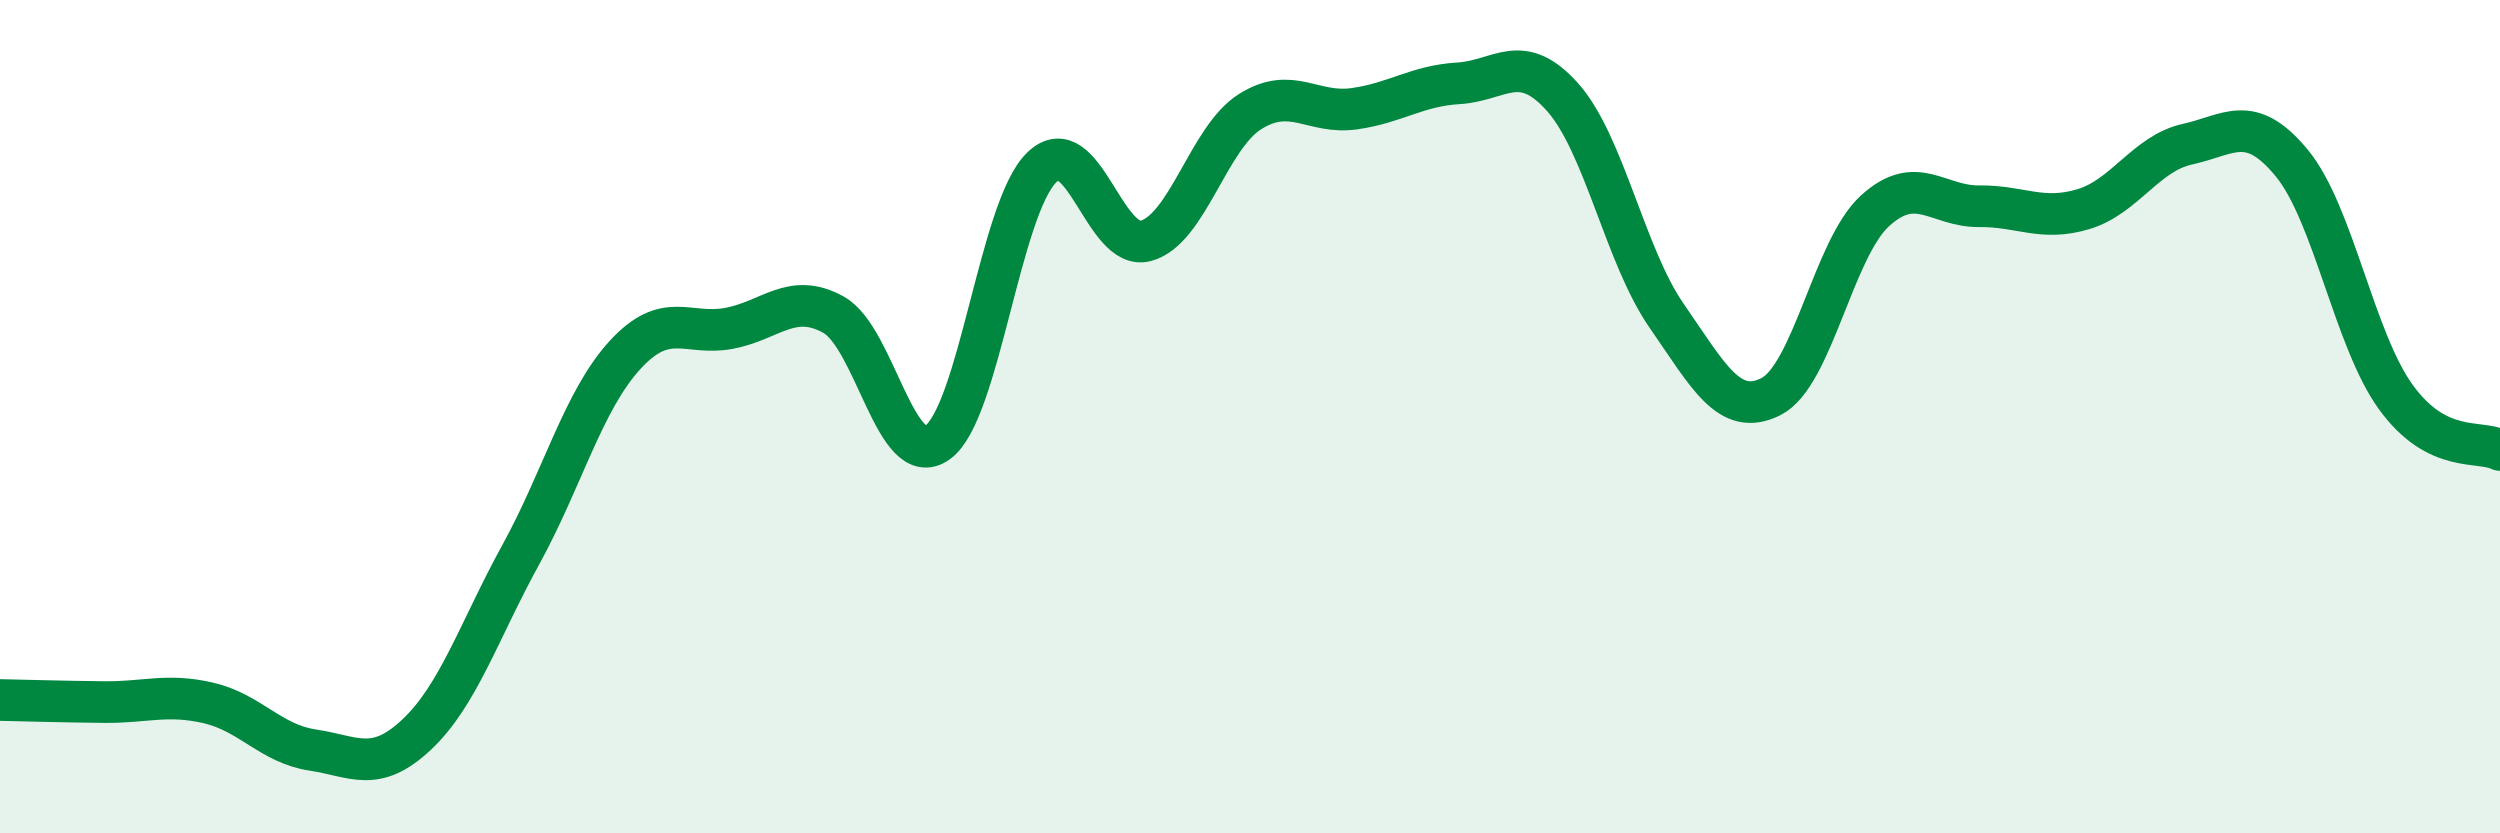
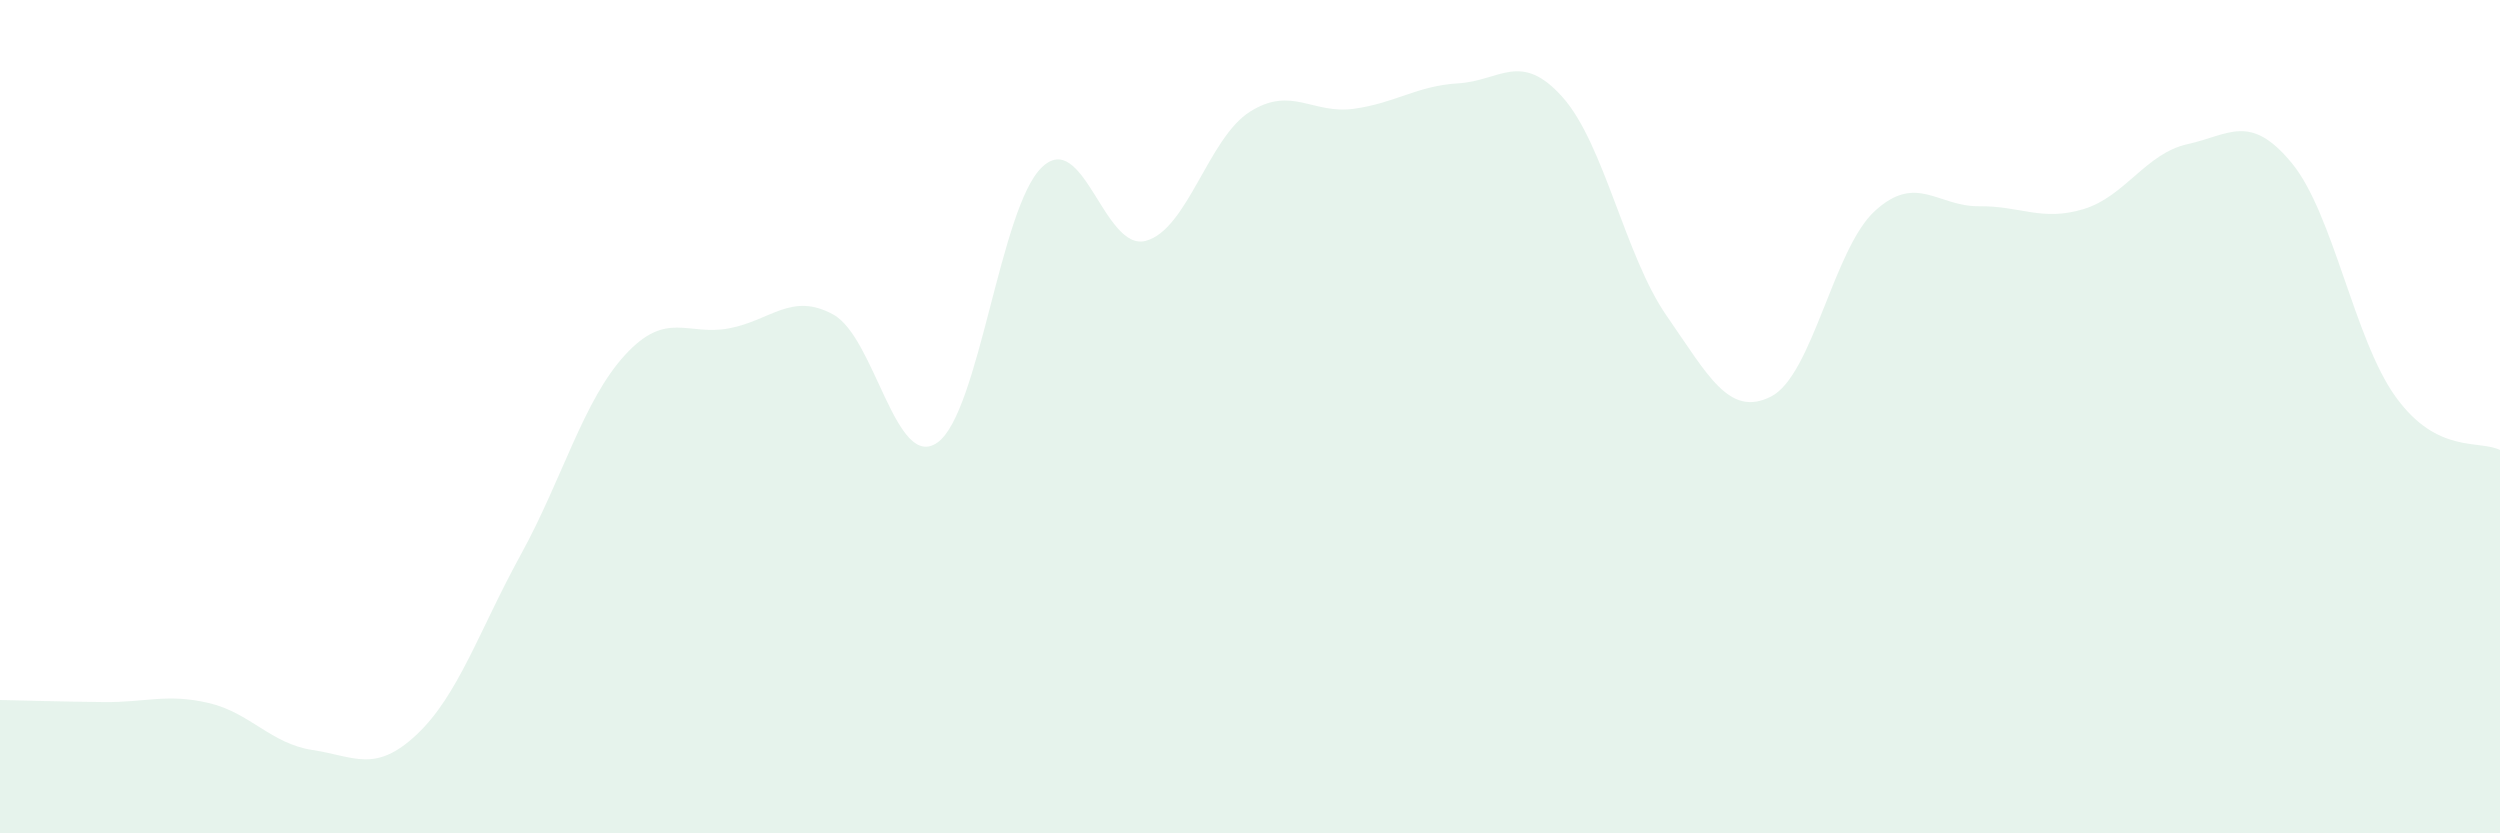
<svg xmlns="http://www.w3.org/2000/svg" width="60" height="20" viewBox="0 0 60 20">
  <path d="M 0,16.8 C 0.5,16.81 1.5,16.84 2.5,16.85 C 3.5,16.86 4,16.64 5,16.87 C 6,17.1 6.5,17.85 7.5,18 C 8.5,18.15 9,18.57 10,17.63 C 11,16.69 11.5,15.13 12.5,13.31 C 13.5,11.49 14,9.61 15,8.52 C 16,7.43 16.5,8.07 17.5,7.88 C 18.5,7.69 19,7 20,7.55 C 21,8.1 21.5,11.33 22.5,10.62 C 23.5,9.91 24,4.99 25,4.02 C 26,3.05 26.5,6.05 27.5,5.78 C 28.5,5.51 29,3.31 30,2.68 C 31,2.05 31.5,2.75 32.5,2.61 C 33.5,2.47 34,2.06 35,2 C 36,1.94 36.5,1.21 37.5,2.33 C 38.5,3.45 39,6.14 40,7.58 C 41,9.02 41.5,10.02 42.5,9.52 C 43.5,9.02 44,5.97 45,5.06 C 46,4.15 46.5,4.96 47.5,4.95 C 48.5,4.94 49,5.32 50,5.02 C 51,4.72 51.5,3.68 52.5,3.46 C 53.5,3.24 54,2.7 55,3.91 C 56,5.12 56.5,8.15 57.5,9.53 C 58.5,10.91 59.5,10.55 60,10.8L60 20L0 20Z" fill="#008740" opacity="0.1" stroke-linecap="round" stroke-linejoin="round" />
-   <path d="M 0,16.8 C 0.5,16.81 1.5,16.84 2.5,16.85 C 3.5,16.86 4,16.64 5,16.87 C 6,17.1 6.5,17.85 7.5,18 C 8.5,18.15 9,18.57 10,17.63 C 11,16.69 11.5,15.13 12.5,13.31 C 13.5,11.49 14,9.61 15,8.52 C 16,7.43 16.5,8.07 17.5,7.88 C 18.5,7.69 19,7 20,7.55 C 21,8.1 21.5,11.33 22.5,10.62 C 23.5,9.91 24,4.99 25,4.02 C 26,3.05 26.5,6.05 27.5,5.78 C 28.5,5.51 29,3.31 30,2.68 C 31,2.05 31.5,2.75 32.5,2.61 C 33.5,2.47 34,2.06 35,2 C 36,1.94 36.5,1.21 37.5,2.33 C 38.5,3.45 39,6.14 40,7.58 C 41,9.02 41.5,10.02 42.5,9.52 C 43.5,9.02 44,5.97 45,5.06 C 46,4.15 46.5,4.96 47.5,4.95 C 48.5,4.94 49,5.32 50,5.02 C 51,4.72 51.5,3.68 52.5,3.46 C 53.5,3.24 54,2.7 55,3.91 C 56,5.12 56.5,8.15 57.5,9.53 C 58.5,10.91 59.5,10.55 60,10.8" stroke="#008740" stroke-width="1" fill="none" stroke-linecap="round" stroke-linejoin="round" />
</svg>